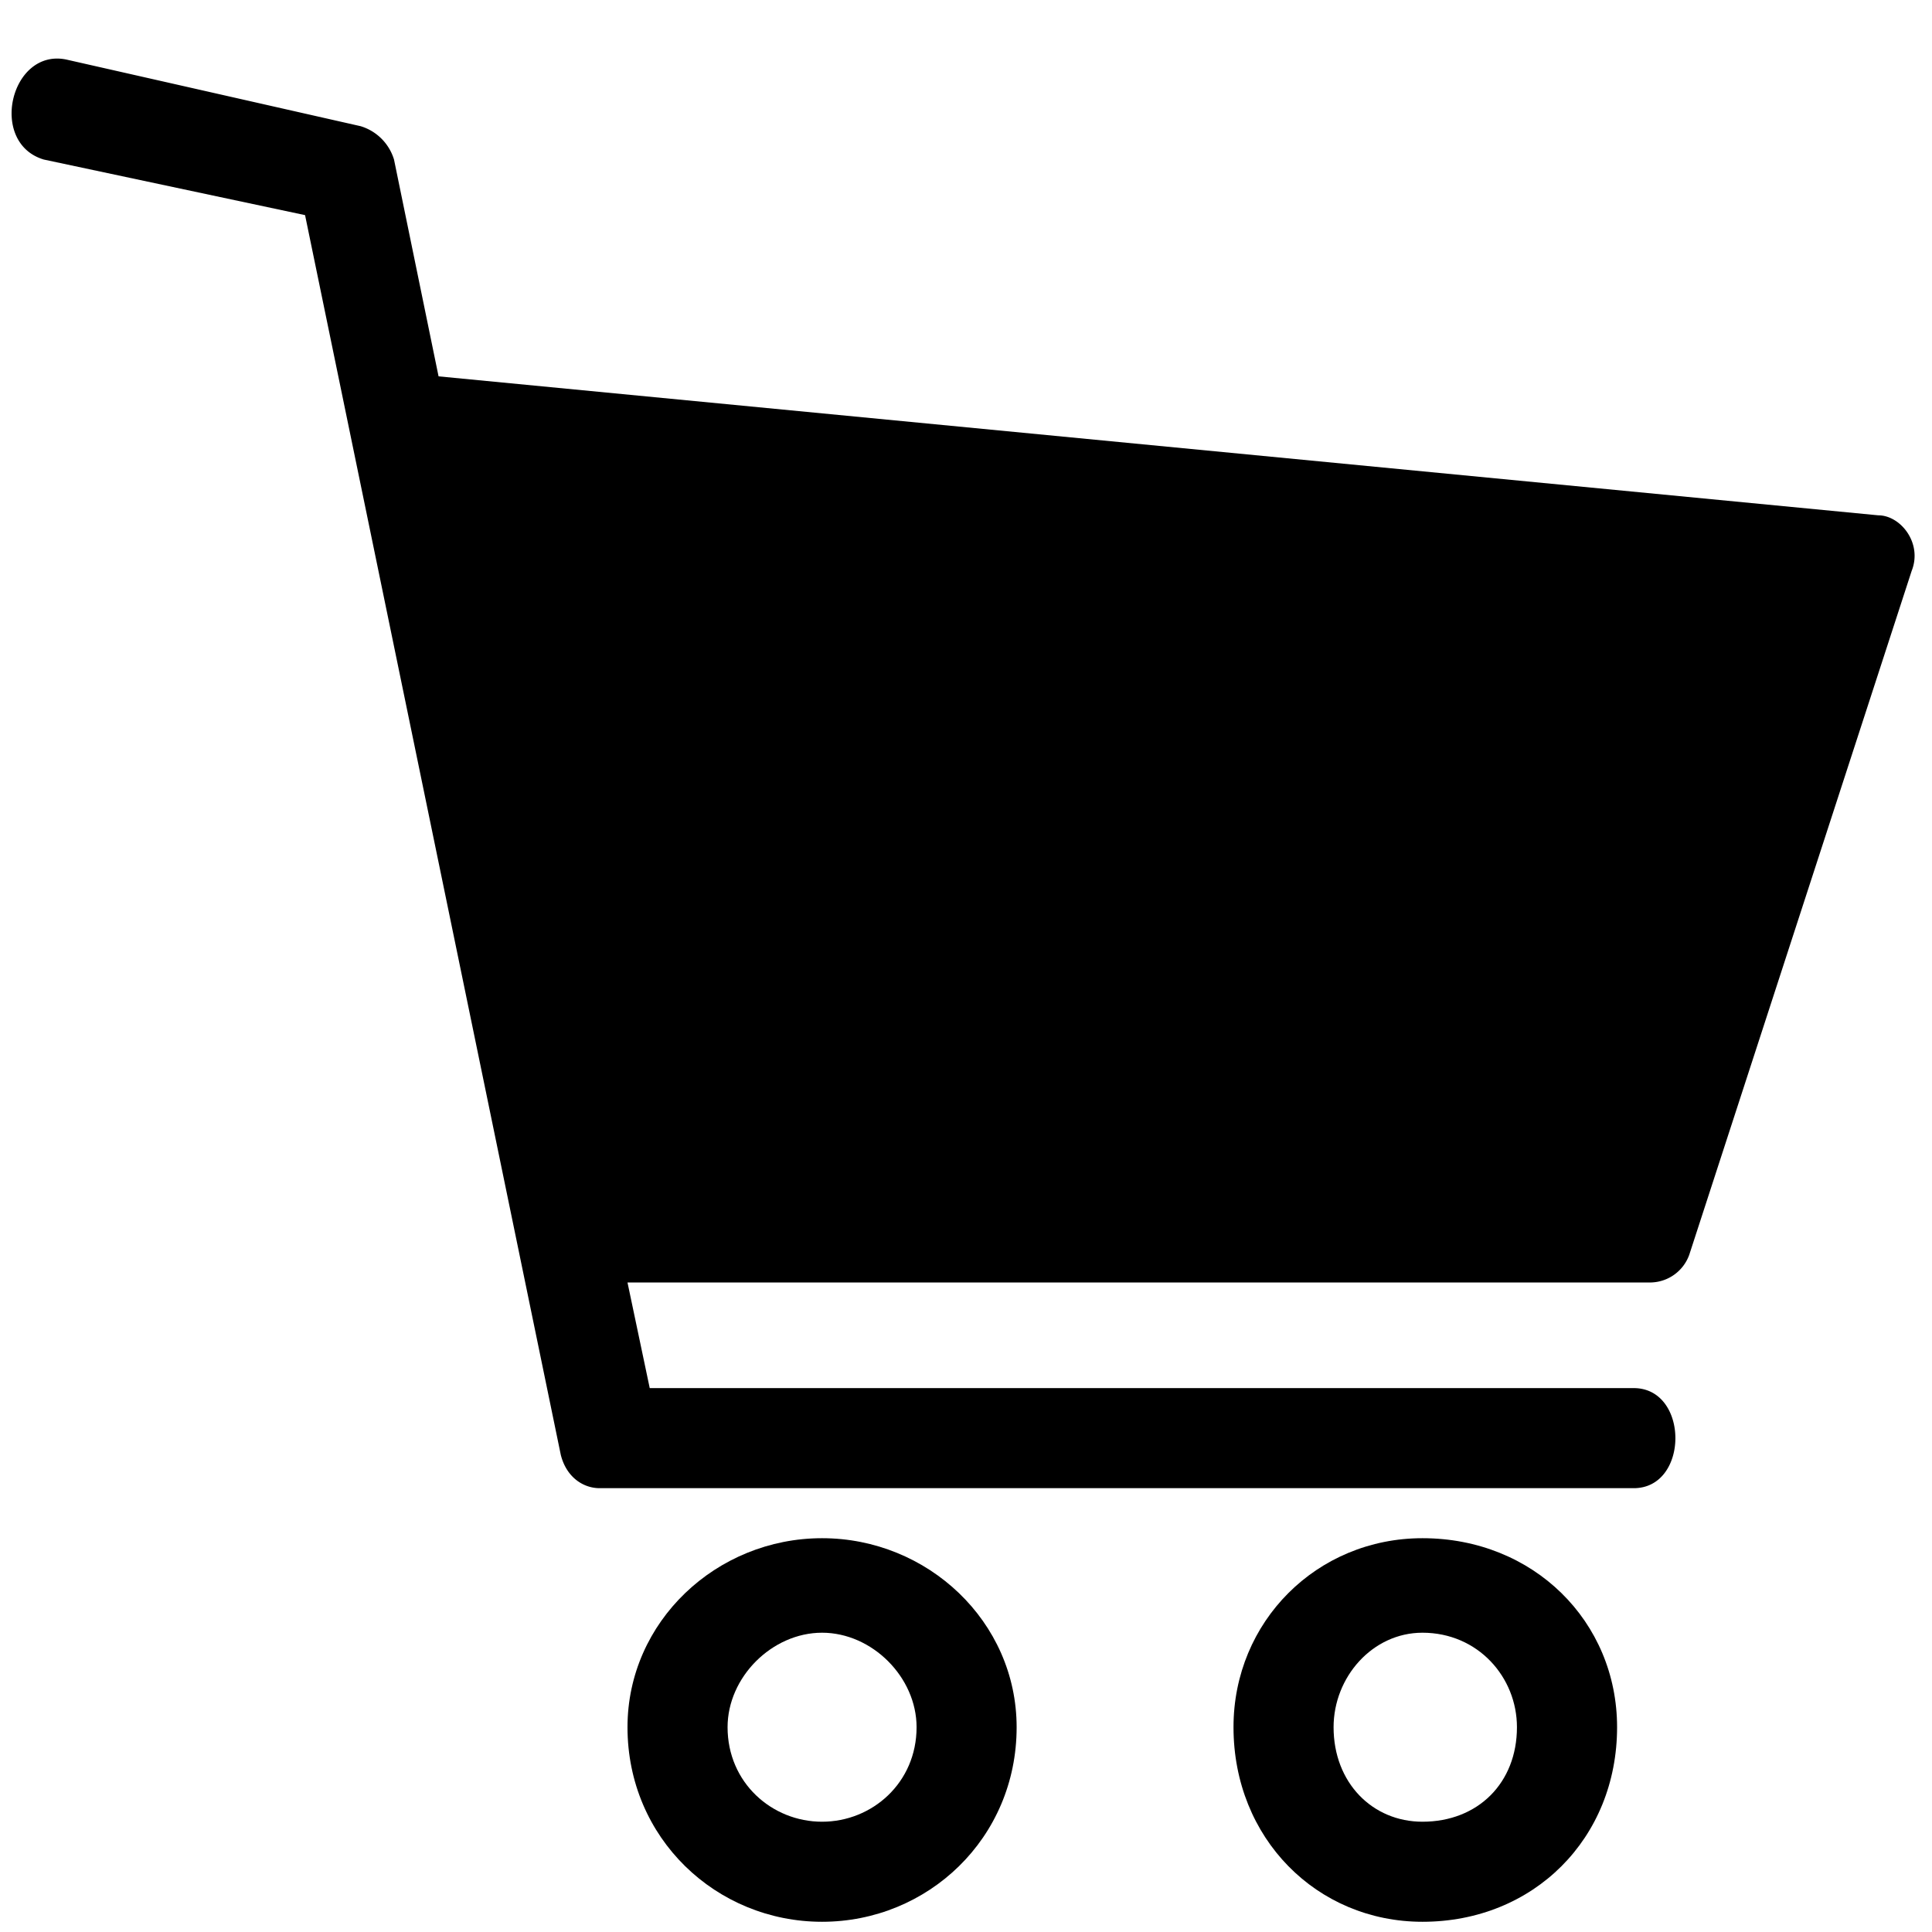
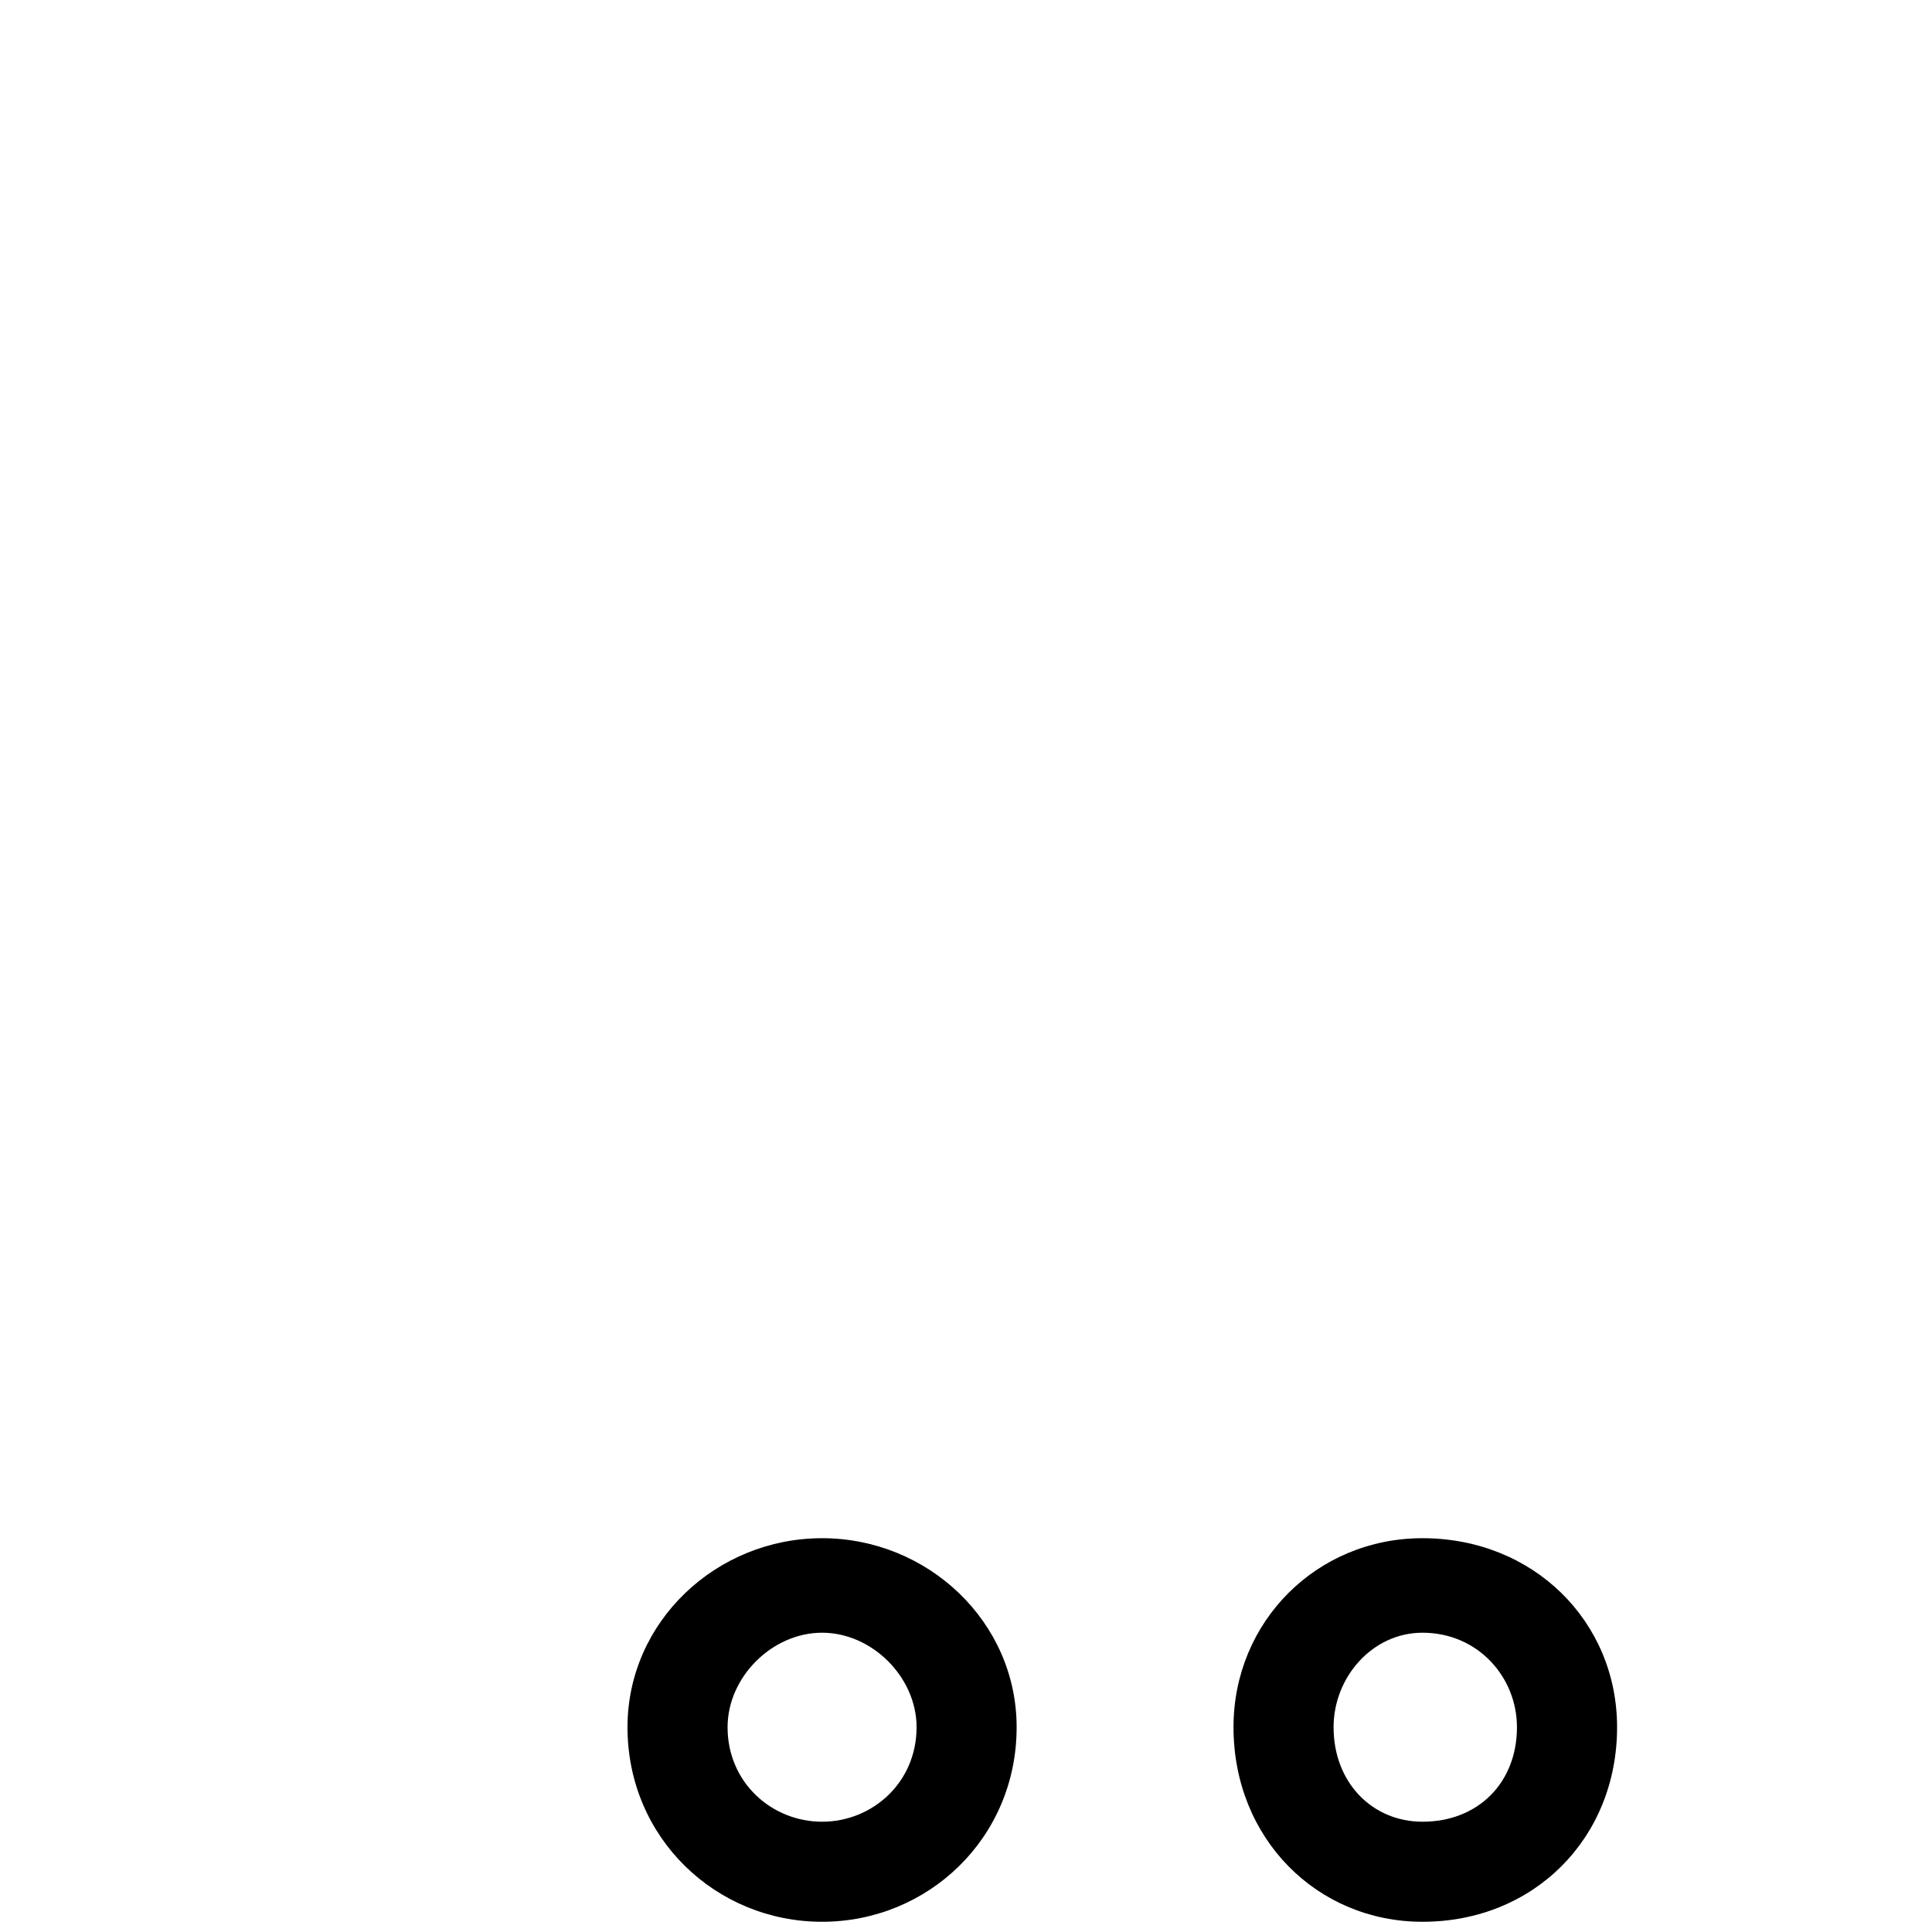
<svg xmlns="http://www.w3.org/2000/svg" id="Layer_1" data-name="Layer 1" viewBox="0 0 1000 1000">
-   <path d="M34.18,30.79l152.5,34.53a25.91,25.91,0,0,1,17.26,17.26L227,194.8,972.2,266.73c11.51,0,23,14.39,17.27,28.78L874.37,649.43a21.63,21.63,0,0,1-20.14,14.38H324.79l11.51,54.67H845.6c28.77,0,28.77,51.8,0,51.8H310.41c-8.64,0-17.27-5.76-20.15-17.27L157.9,111.35,22.67,82.58C-6.11,74,5.4,25,34.18,30.79Z" />
  <path d="M425.5,796.17c54.67,0,100.71,43.16,100.71,97.83,0,57.55-46,100.71-100.71,100.71S324.79,951.55,324.79,894C324.79,839.33,370.83,796.17,425.5,796.17Zm0,48.92c-25.9,0-48.91,23-48.91,48.91,0,28.78,23,48.92,48.91,48.92s48.92-20.14,48.92-48.92C474.42,868.11,451.4,845.09,425.5,845.09Z" />
  <path d="M736.26,796.17C793.81,796.17,837,839.33,837,894c0,57.55-43.16,100.71-100.71,100.71-54.67,0-97.83-43.16-97.83-100.71C638.43,839.33,681.59,796.17,736.26,796.17Zm0,48.92c-25.9,0-46,23-46,48.91,0,28.78,20.14,48.92,46,48.92,28.77,0,48.91-20.14,48.91-48.92C785.17,868.11,765,845.09,736.26,845.09Z" />
</svg>